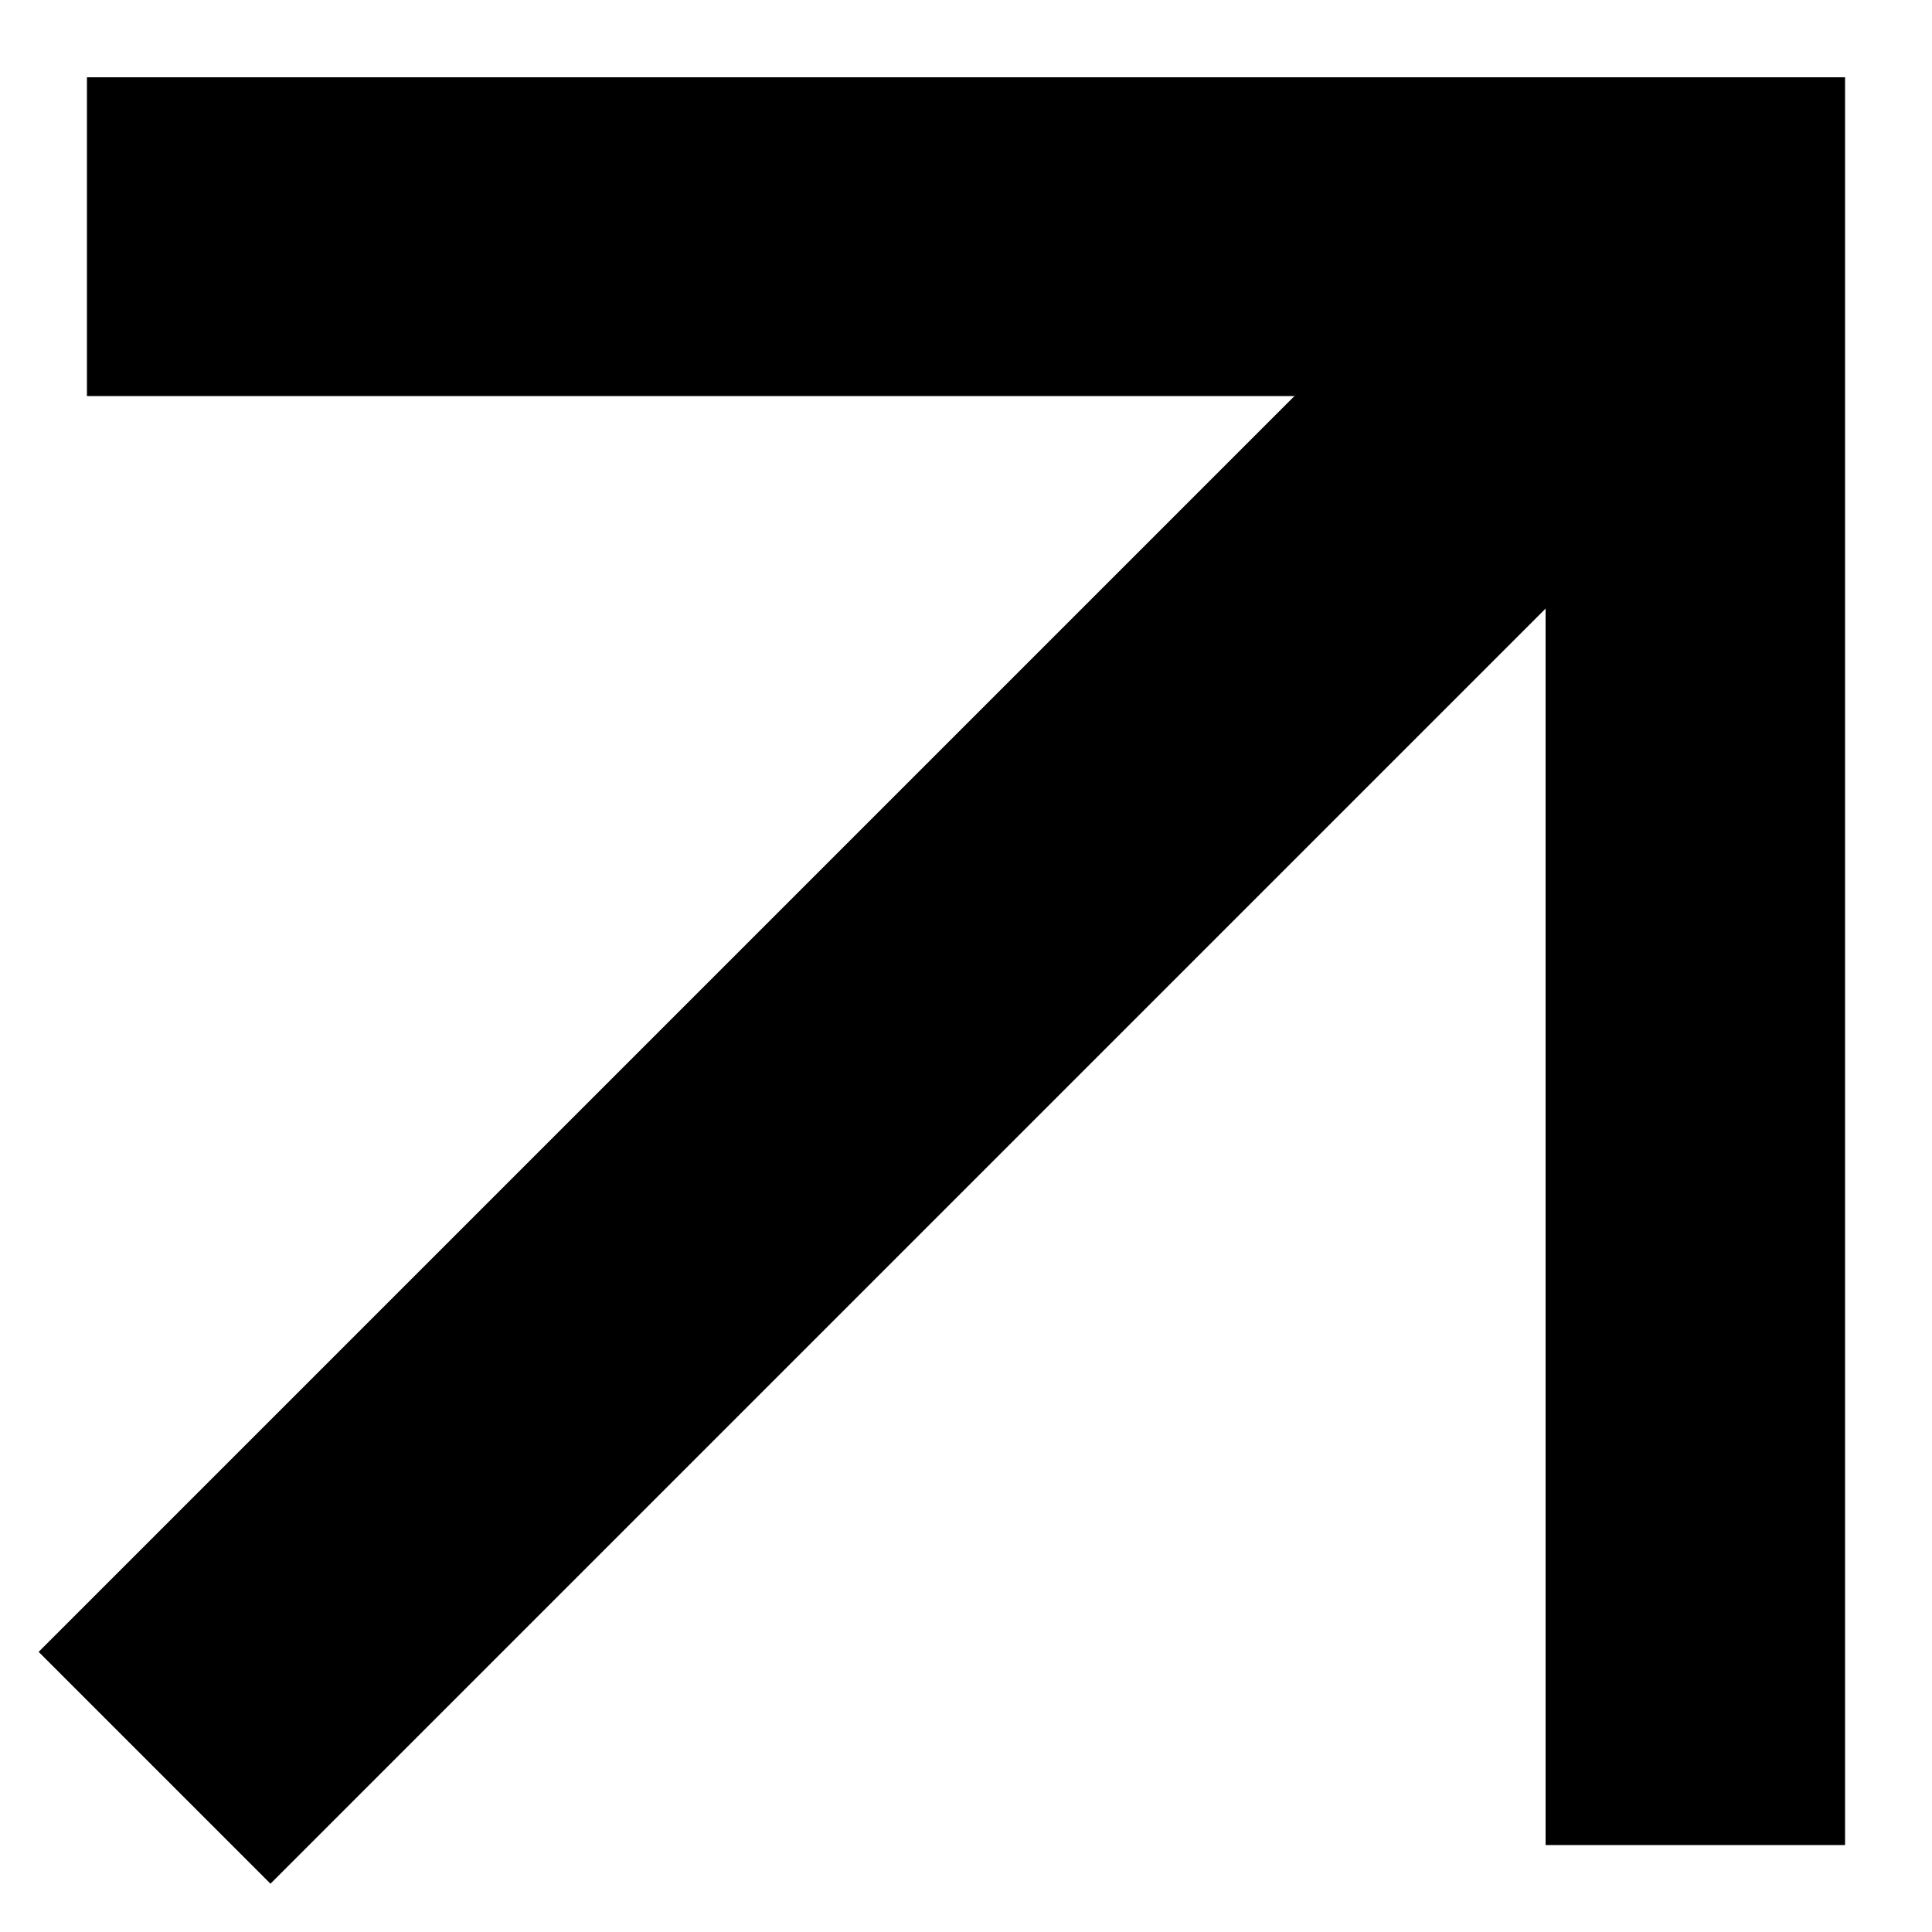
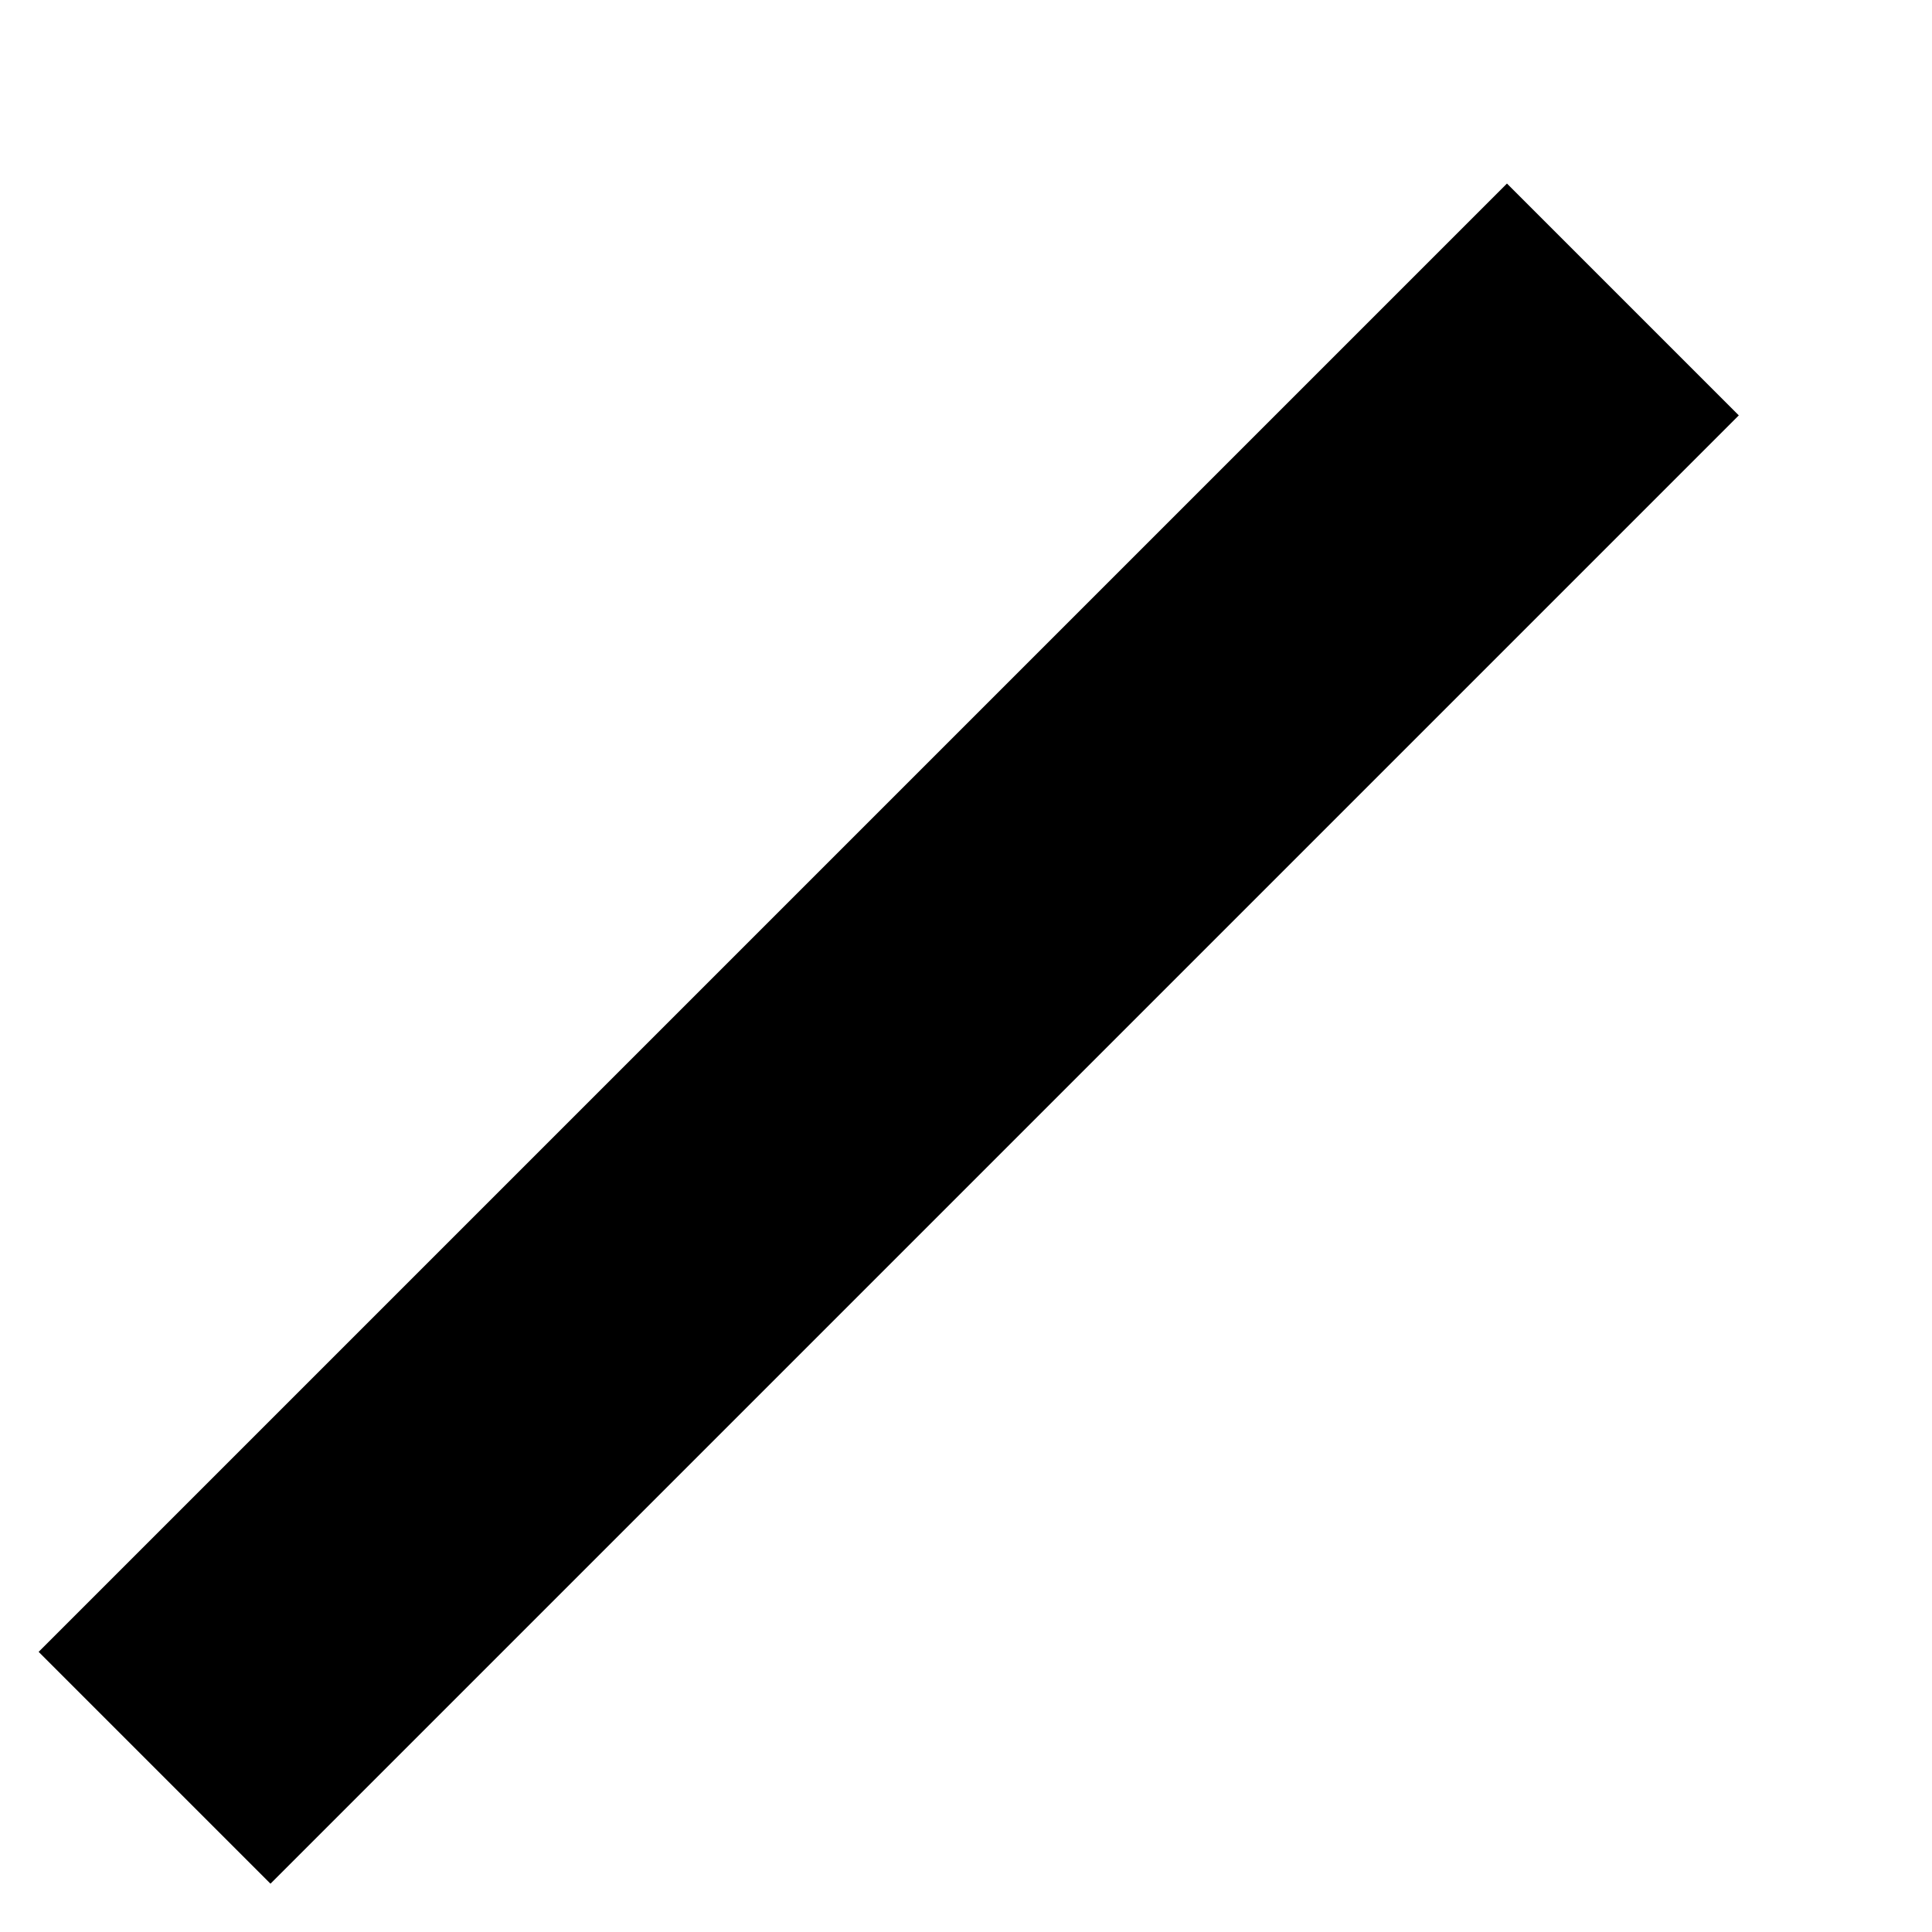
<svg xmlns="http://www.w3.org/2000/svg" version="1.1" id="图层_1" x="0px" y="0px" viewBox="0 0 20 20" style="enable-background:new 0 0 20 20;" xml:space="preserve">
  <g>
-     <path d="M2.8,19.5l-2.4-2.4L15.6,1.9L18,4.3L2.8,19.5z" />
-     <path d="M16,4.1H0.9V0.8h18.2v18.3H16V4.1z" />
+     <path d="M2.8,19.5l-2.4-2.4L15.6,1.9L18,4.3z" />
  </g>
</svg>